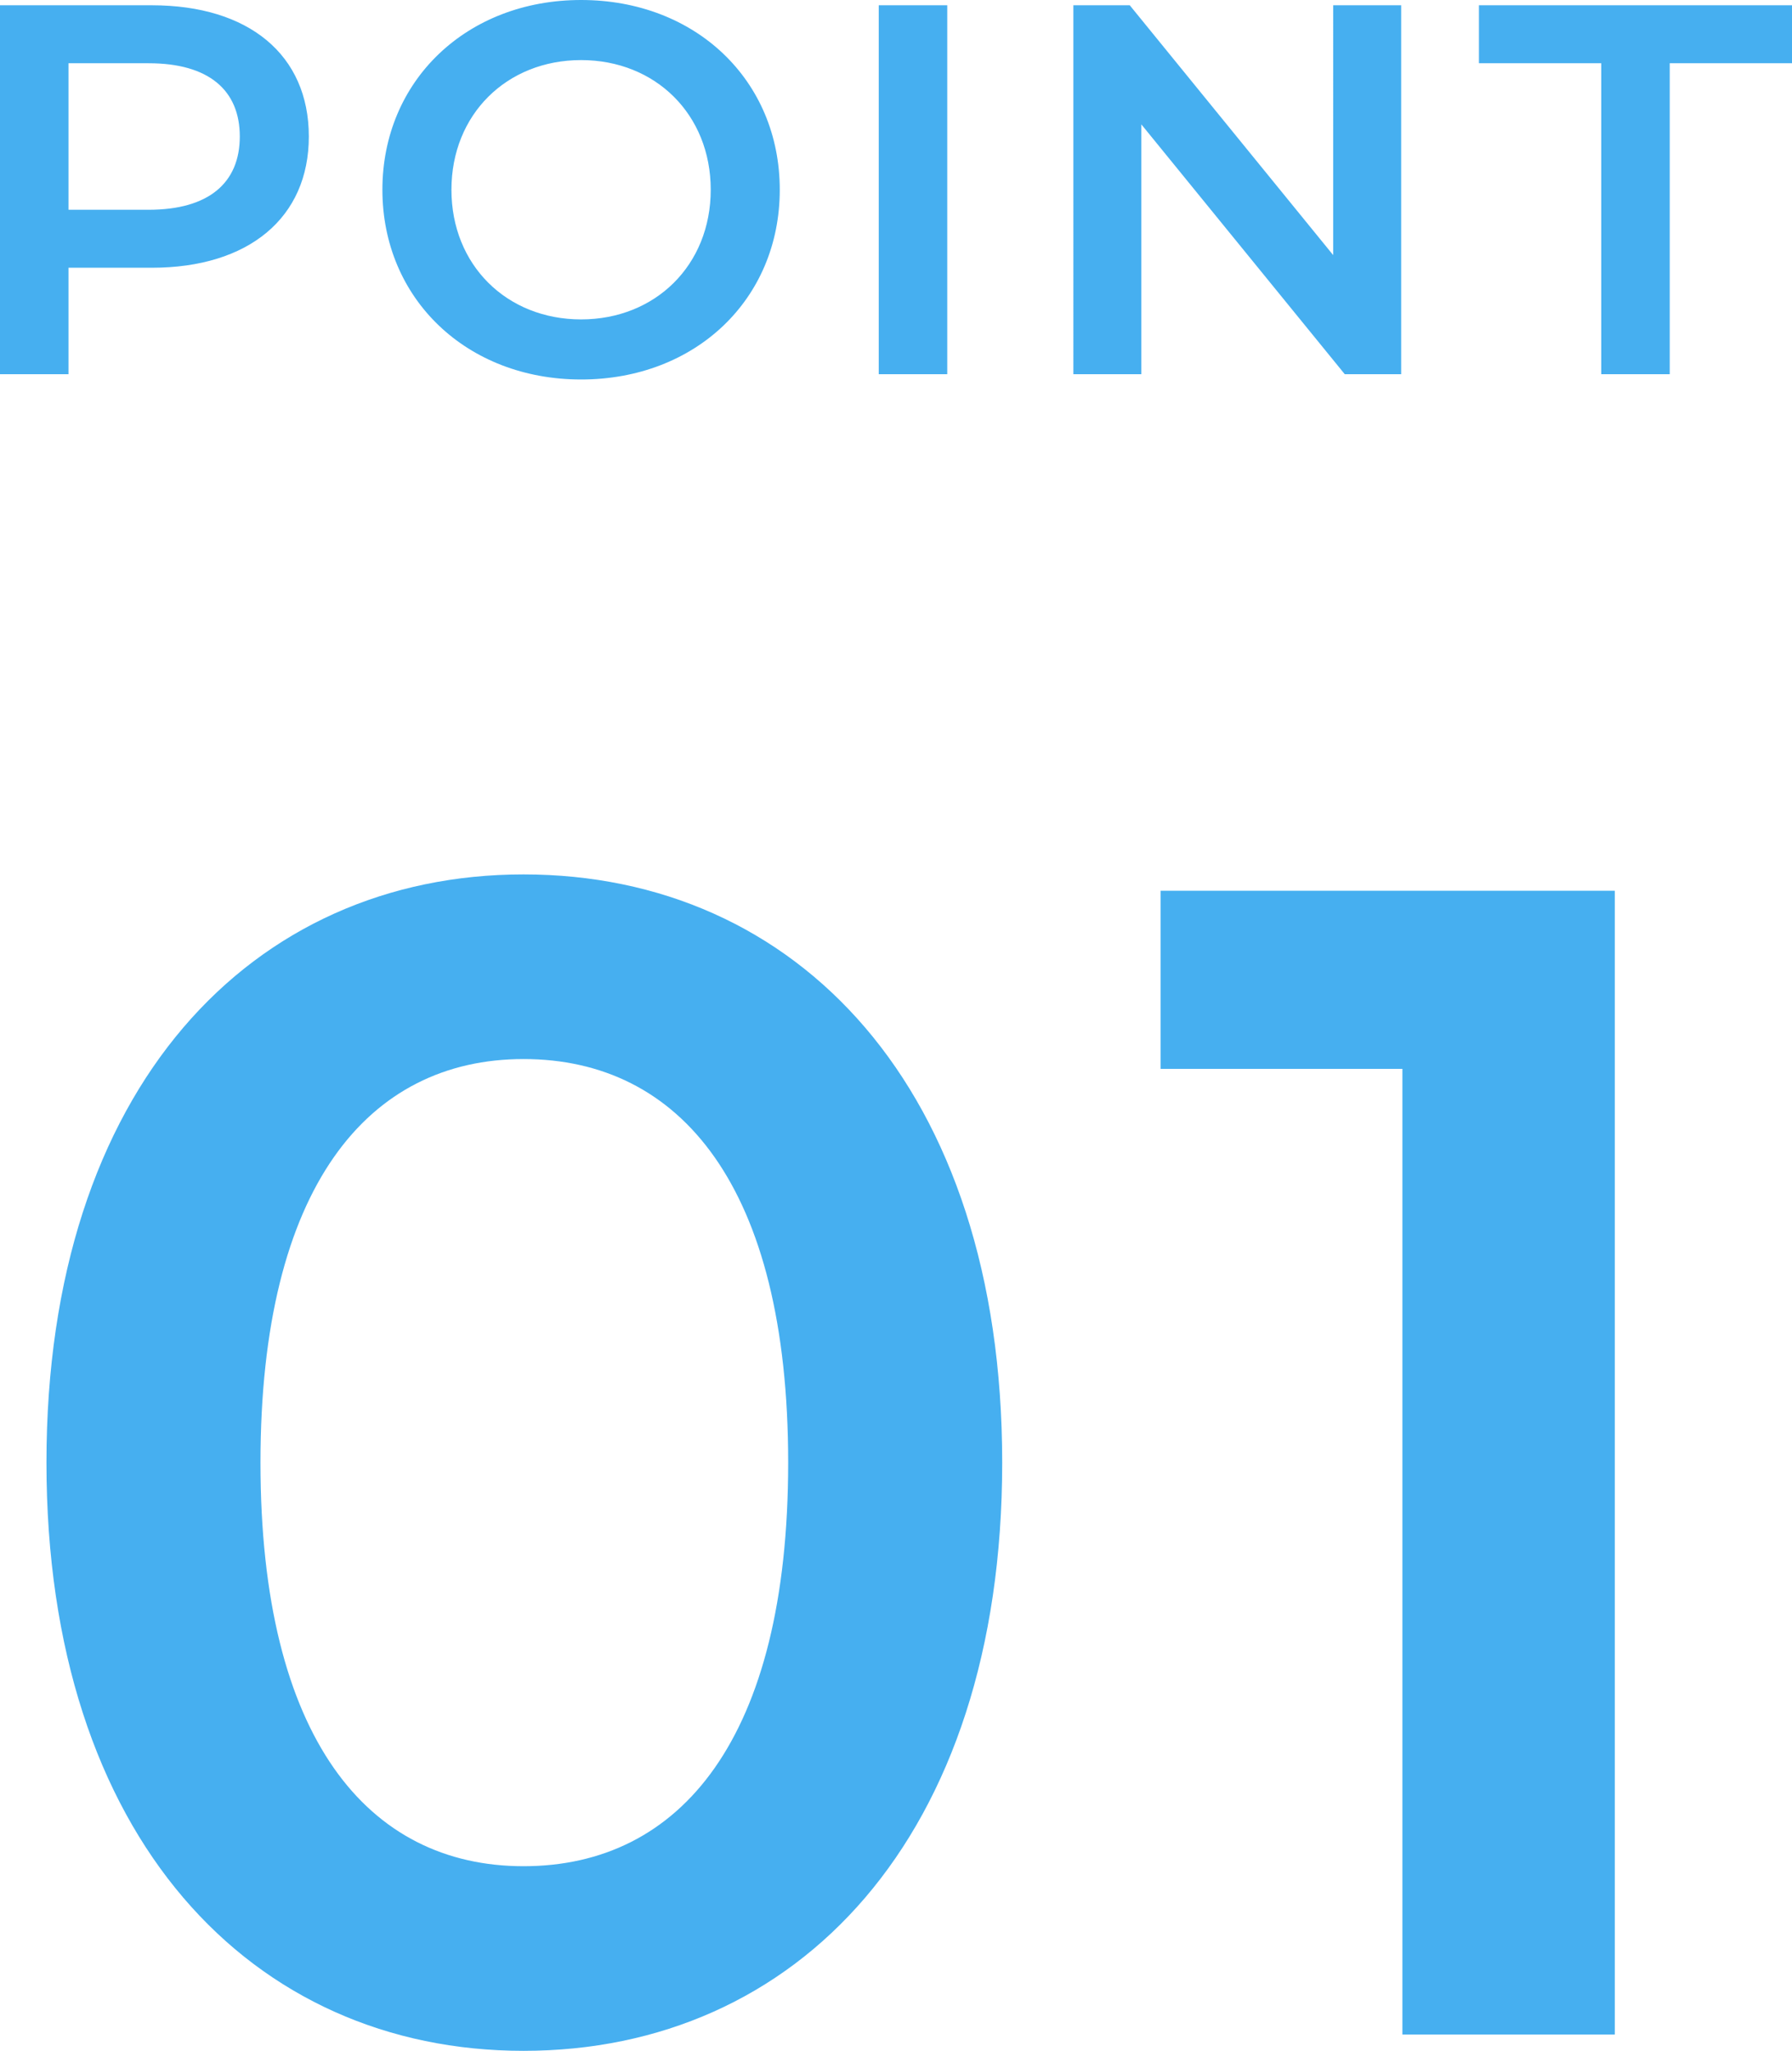
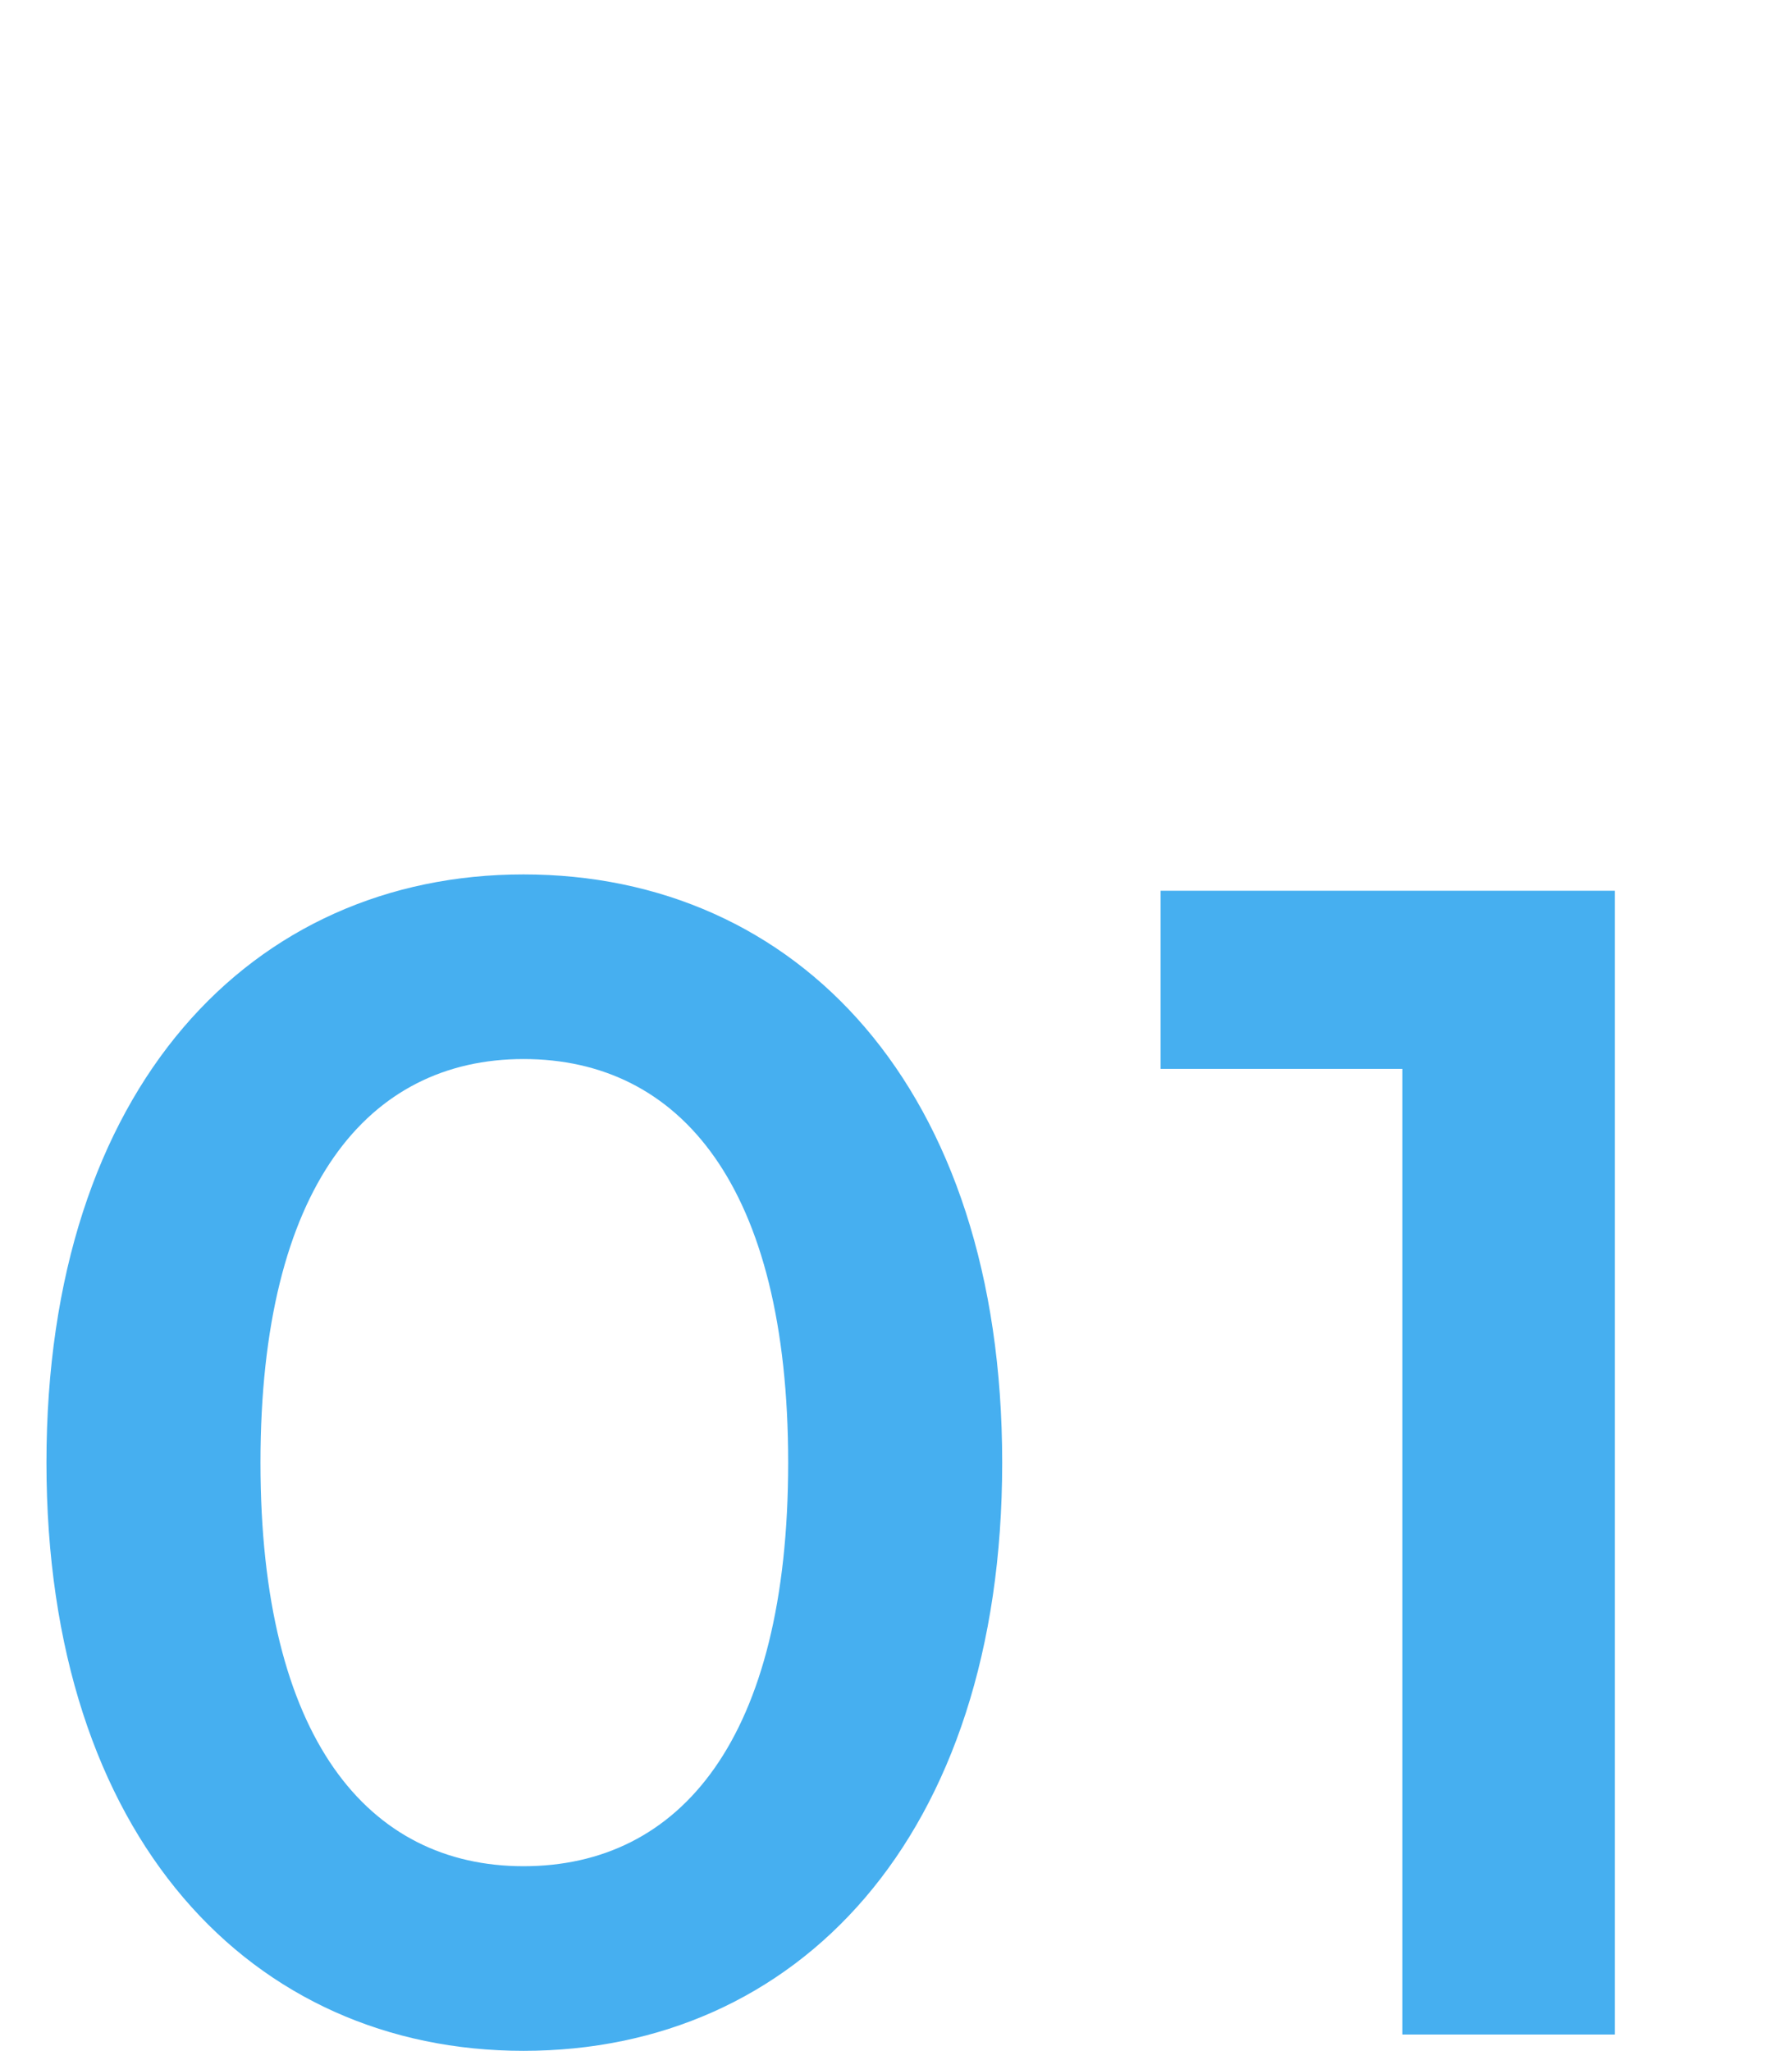
<svg xmlns="http://www.w3.org/2000/svg" id="_レイヤー_1" data-name="レイヤー_1" version="1.1" viewBox="0 0 68.006 77.82">
  <defs>
    <style>
      .st0 {
        fill: #46aff0;
      }
    </style>
  </defs>
-   <path class="st0" d="M5.76.2c3.68,0,5.96,1.88,5.96,4.98,0,3.08-2.28,4.98-5.96,4.98h-3.16v4.04H0V.2h5.76ZM5.64,7.96c2.28,0,3.46-1.02,3.46-2.78s-1.18-2.78-3.46-2.78h-3.04v5.56h3.04ZM22.052,14.4c-4.34,0-7.54-3.06-7.54-7.2S17.712,0,22.052,0s7.54,3.04,7.54,7.2-3.2,7.2-7.54,7.2ZM22.052,12.12c2.82,0,4.92-2.06,4.92-4.92s-2.1-4.92-4.92-4.92-4.92,2.06-4.92,4.92,2.1,4.92,4.92,4.92ZM33.348,14.2V.2h2.6v14h-2.6ZM50.594.2h2.58v14h-2.14l-7.72-9.48v9.48h-2.58V.2h2.14l7.72,9.48V.2ZM60.766,14.2V2.4h-4.64V.2h11.88v2.2h-4.64v11.8h-2.6Z" />
  <path class="st0" d="M19.867,77.82c-10.292,0-18.104-8.06-18.104-22.32s7.812-22.32,18.104-22.32c10.354,0,18.166,8.06,18.166,22.32s-7.812,22.32-18.166,22.32ZM19.867,70.814c5.952,0,10.044-4.836,10.044-15.314s-4.092-15.314-10.044-15.314c-5.89,0-9.982,4.836-9.982,15.314s4.092,15.314,9.982,15.314ZM44.045,33.8h17.236v43.4h-8.06v-36.642h-9.176v-6.758Z" />
</svg>